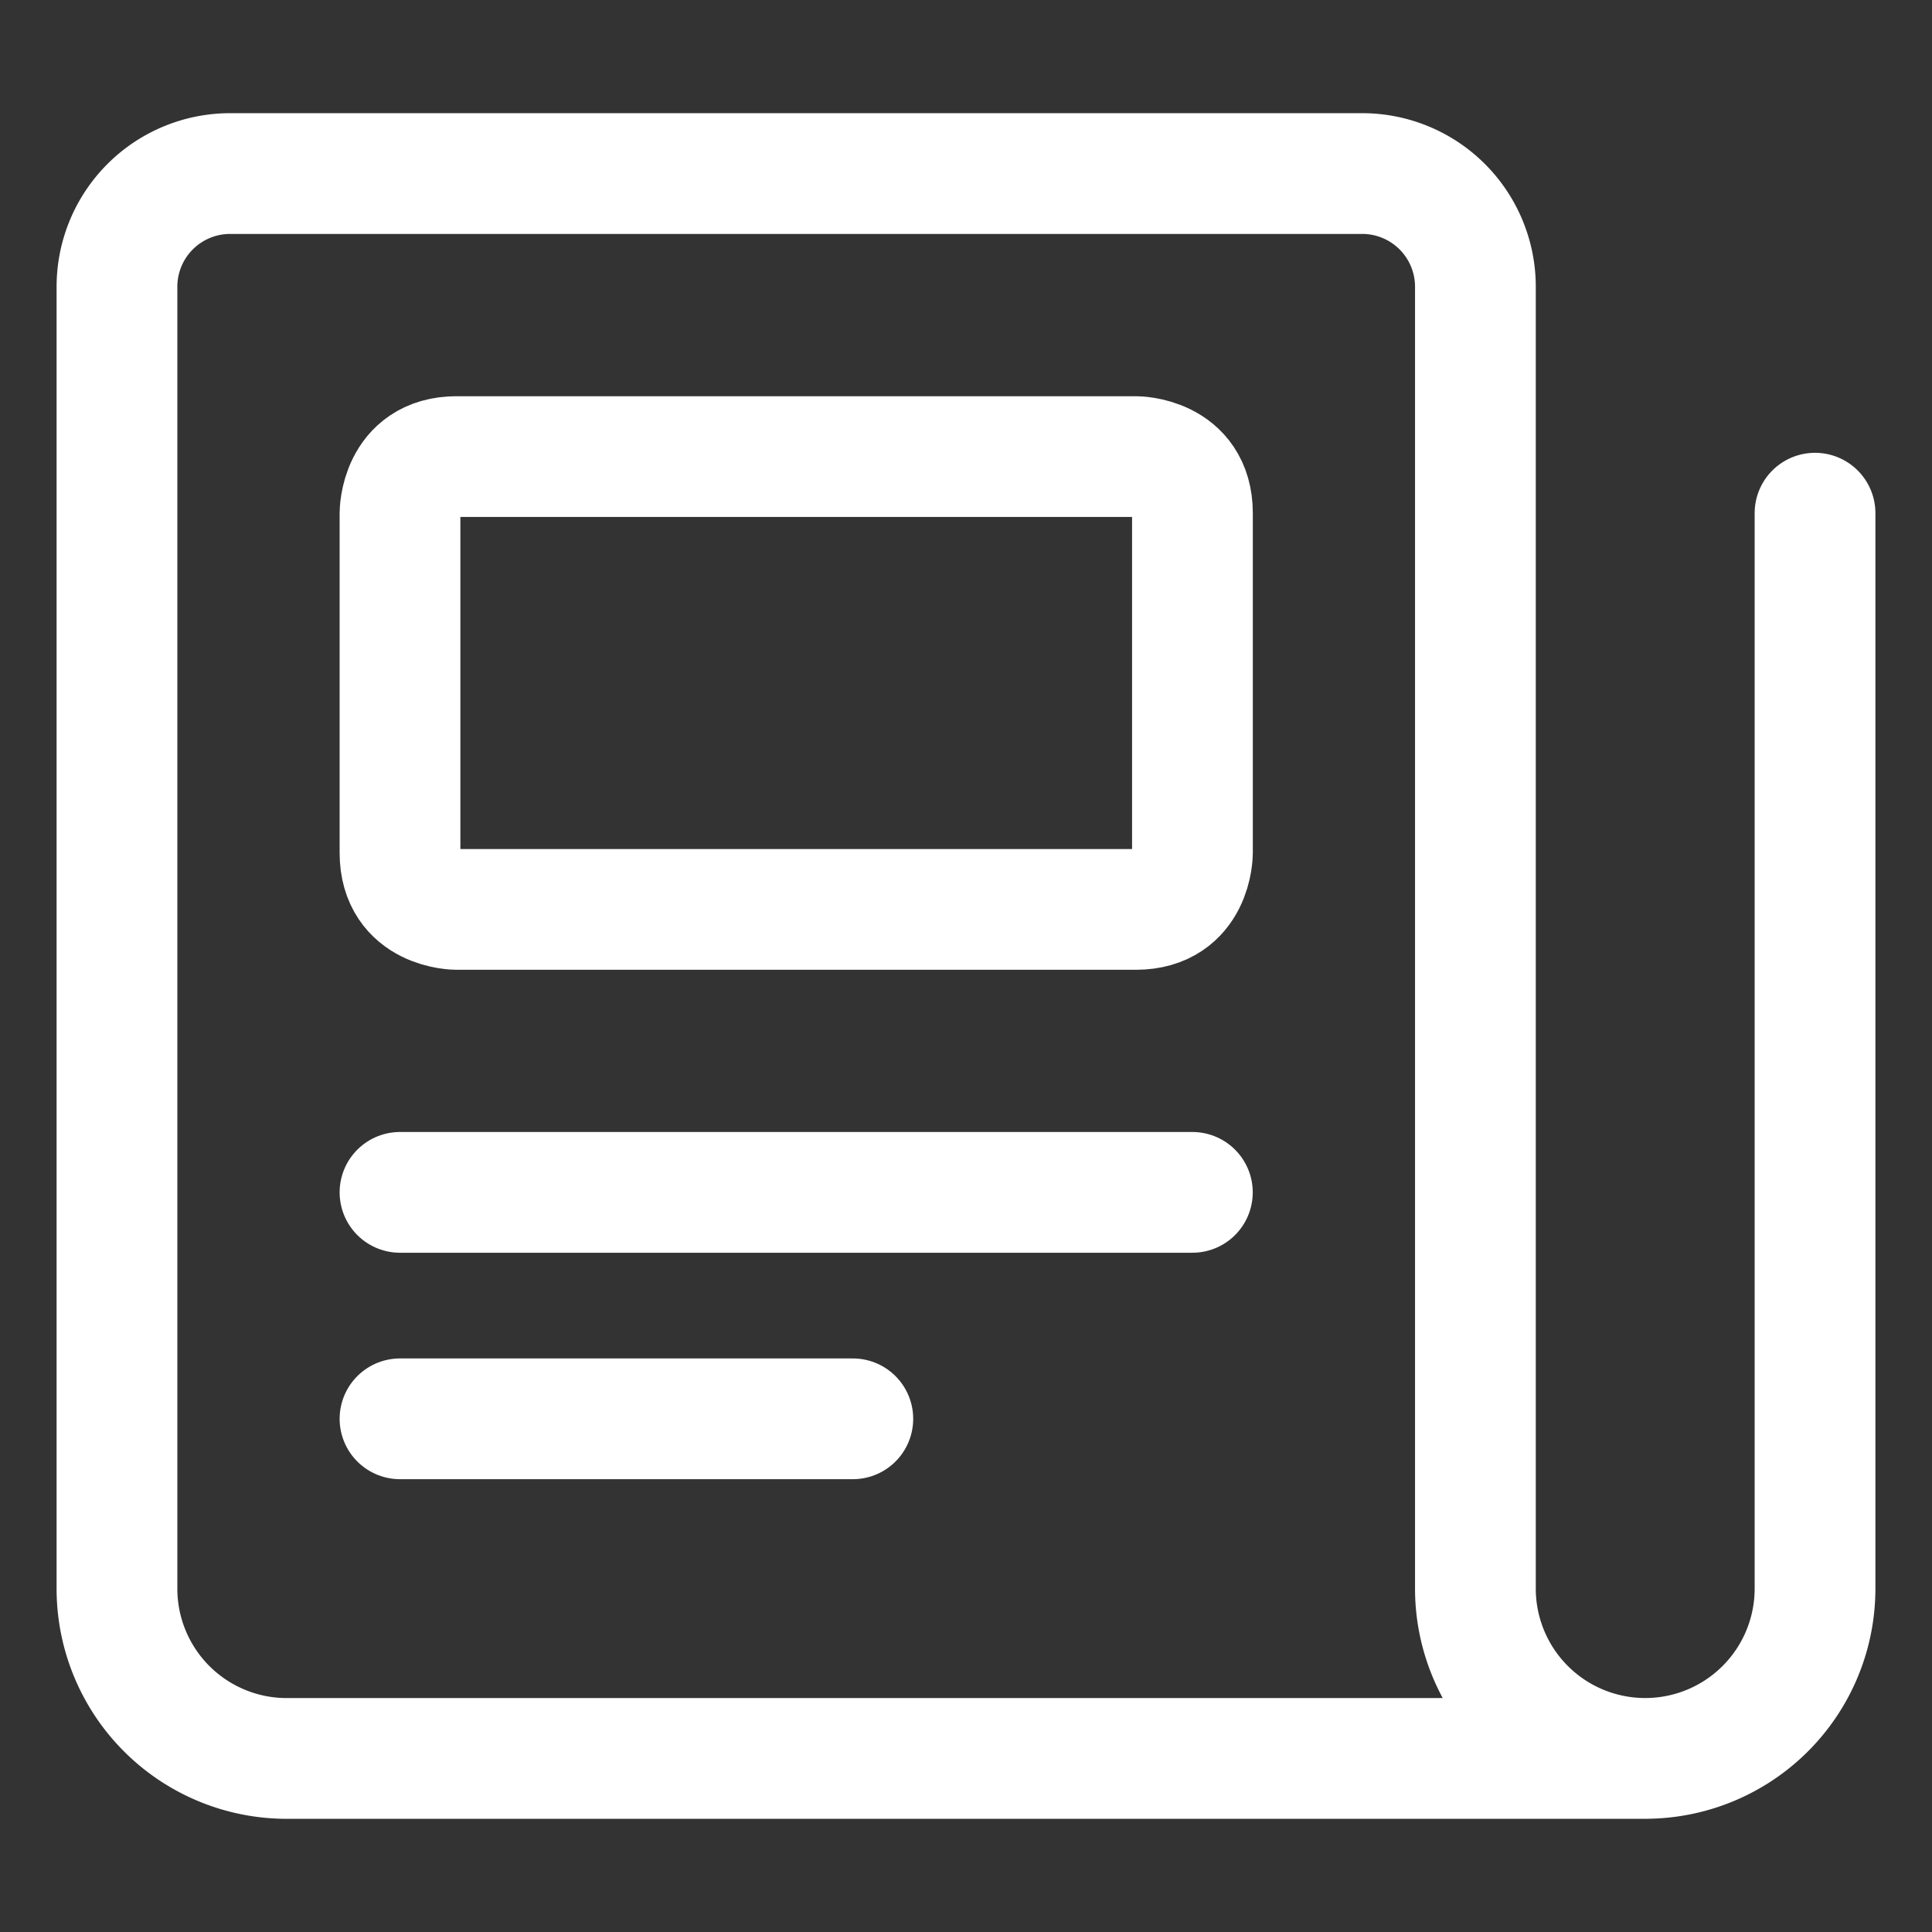
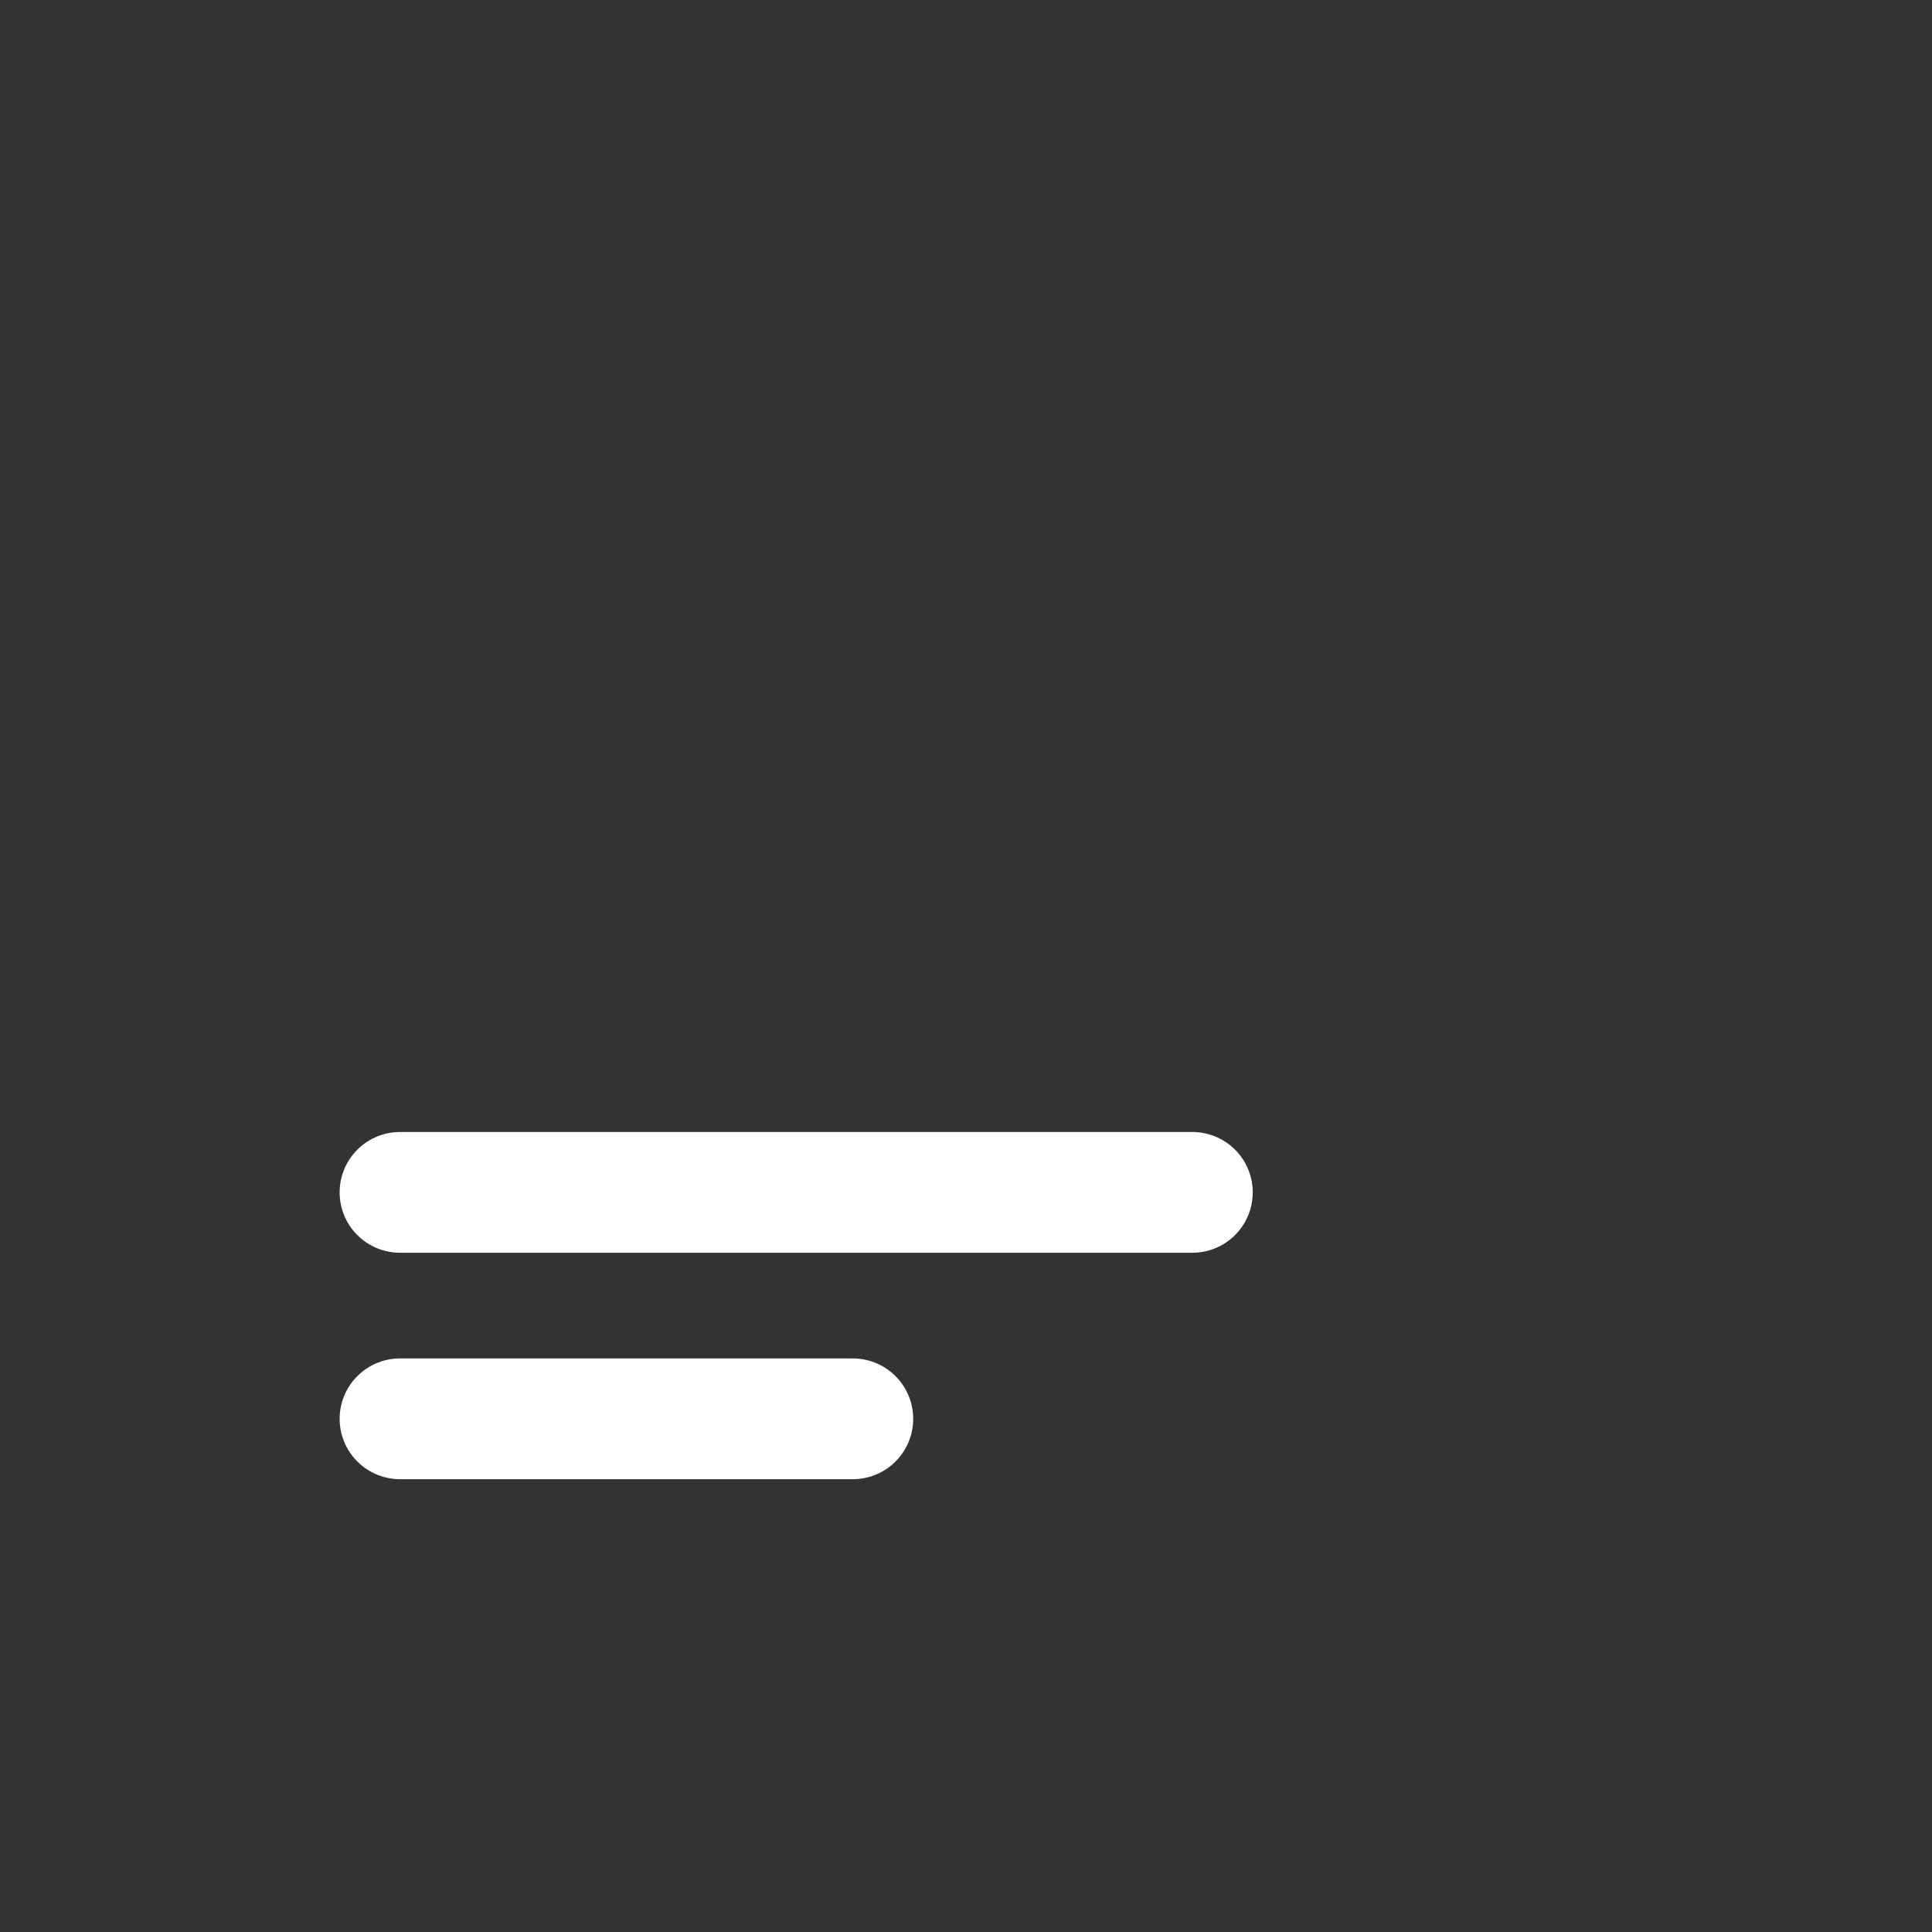
<svg xmlns="http://www.w3.org/2000/svg" viewBox="-0.75 -0.75 24 24" color="white">
  <rect x="-0.75" y="-0.75" width="24" height="24" fill="#333333" stroke="none" />
  <defs />
  <title>newspaper-fold</title>
-   <path d="M21.797 5.625v13.359a2.109 2.109 0 0 1 -4.219 0V2.812a1.406 1.406 0 0 0 -1.406 -1.406h-14.062A1.406 1.406 0 0 0 0.703 2.812v16.172A2.109 2.109 0 0 0 2.812 21.094h16.875" fill="none" stroke="currentColor" stroke-linecap="round" stroke-linejoin="round" stroke-width="1.5" />
  <path d="M4.219 14.062 14.062 14.062" fill="none" stroke="currentColor" stroke-linecap="round" stroke-linejoin="round" stroke-width="1.5" />
  <path d="m4.219 16.875 5.625 0" fill="none" stroke="currentColor" stroke-linecap="round" stroke-linejoin="round" stroke-width="1.5" />
-   <path d="M4.922 4.922h8.438s0.703 0 0.703 0.703v4.219s0 0.703 -0.703 0.703h-8.438s-0.703 0 -0.703 -0.703V5.625s0 -0.703 0.703 -0.703" fill="none" stroke="currentColor" stroke-linecap="round" stroke-linejoin="round" stroke-width="1.5" />
</svg>